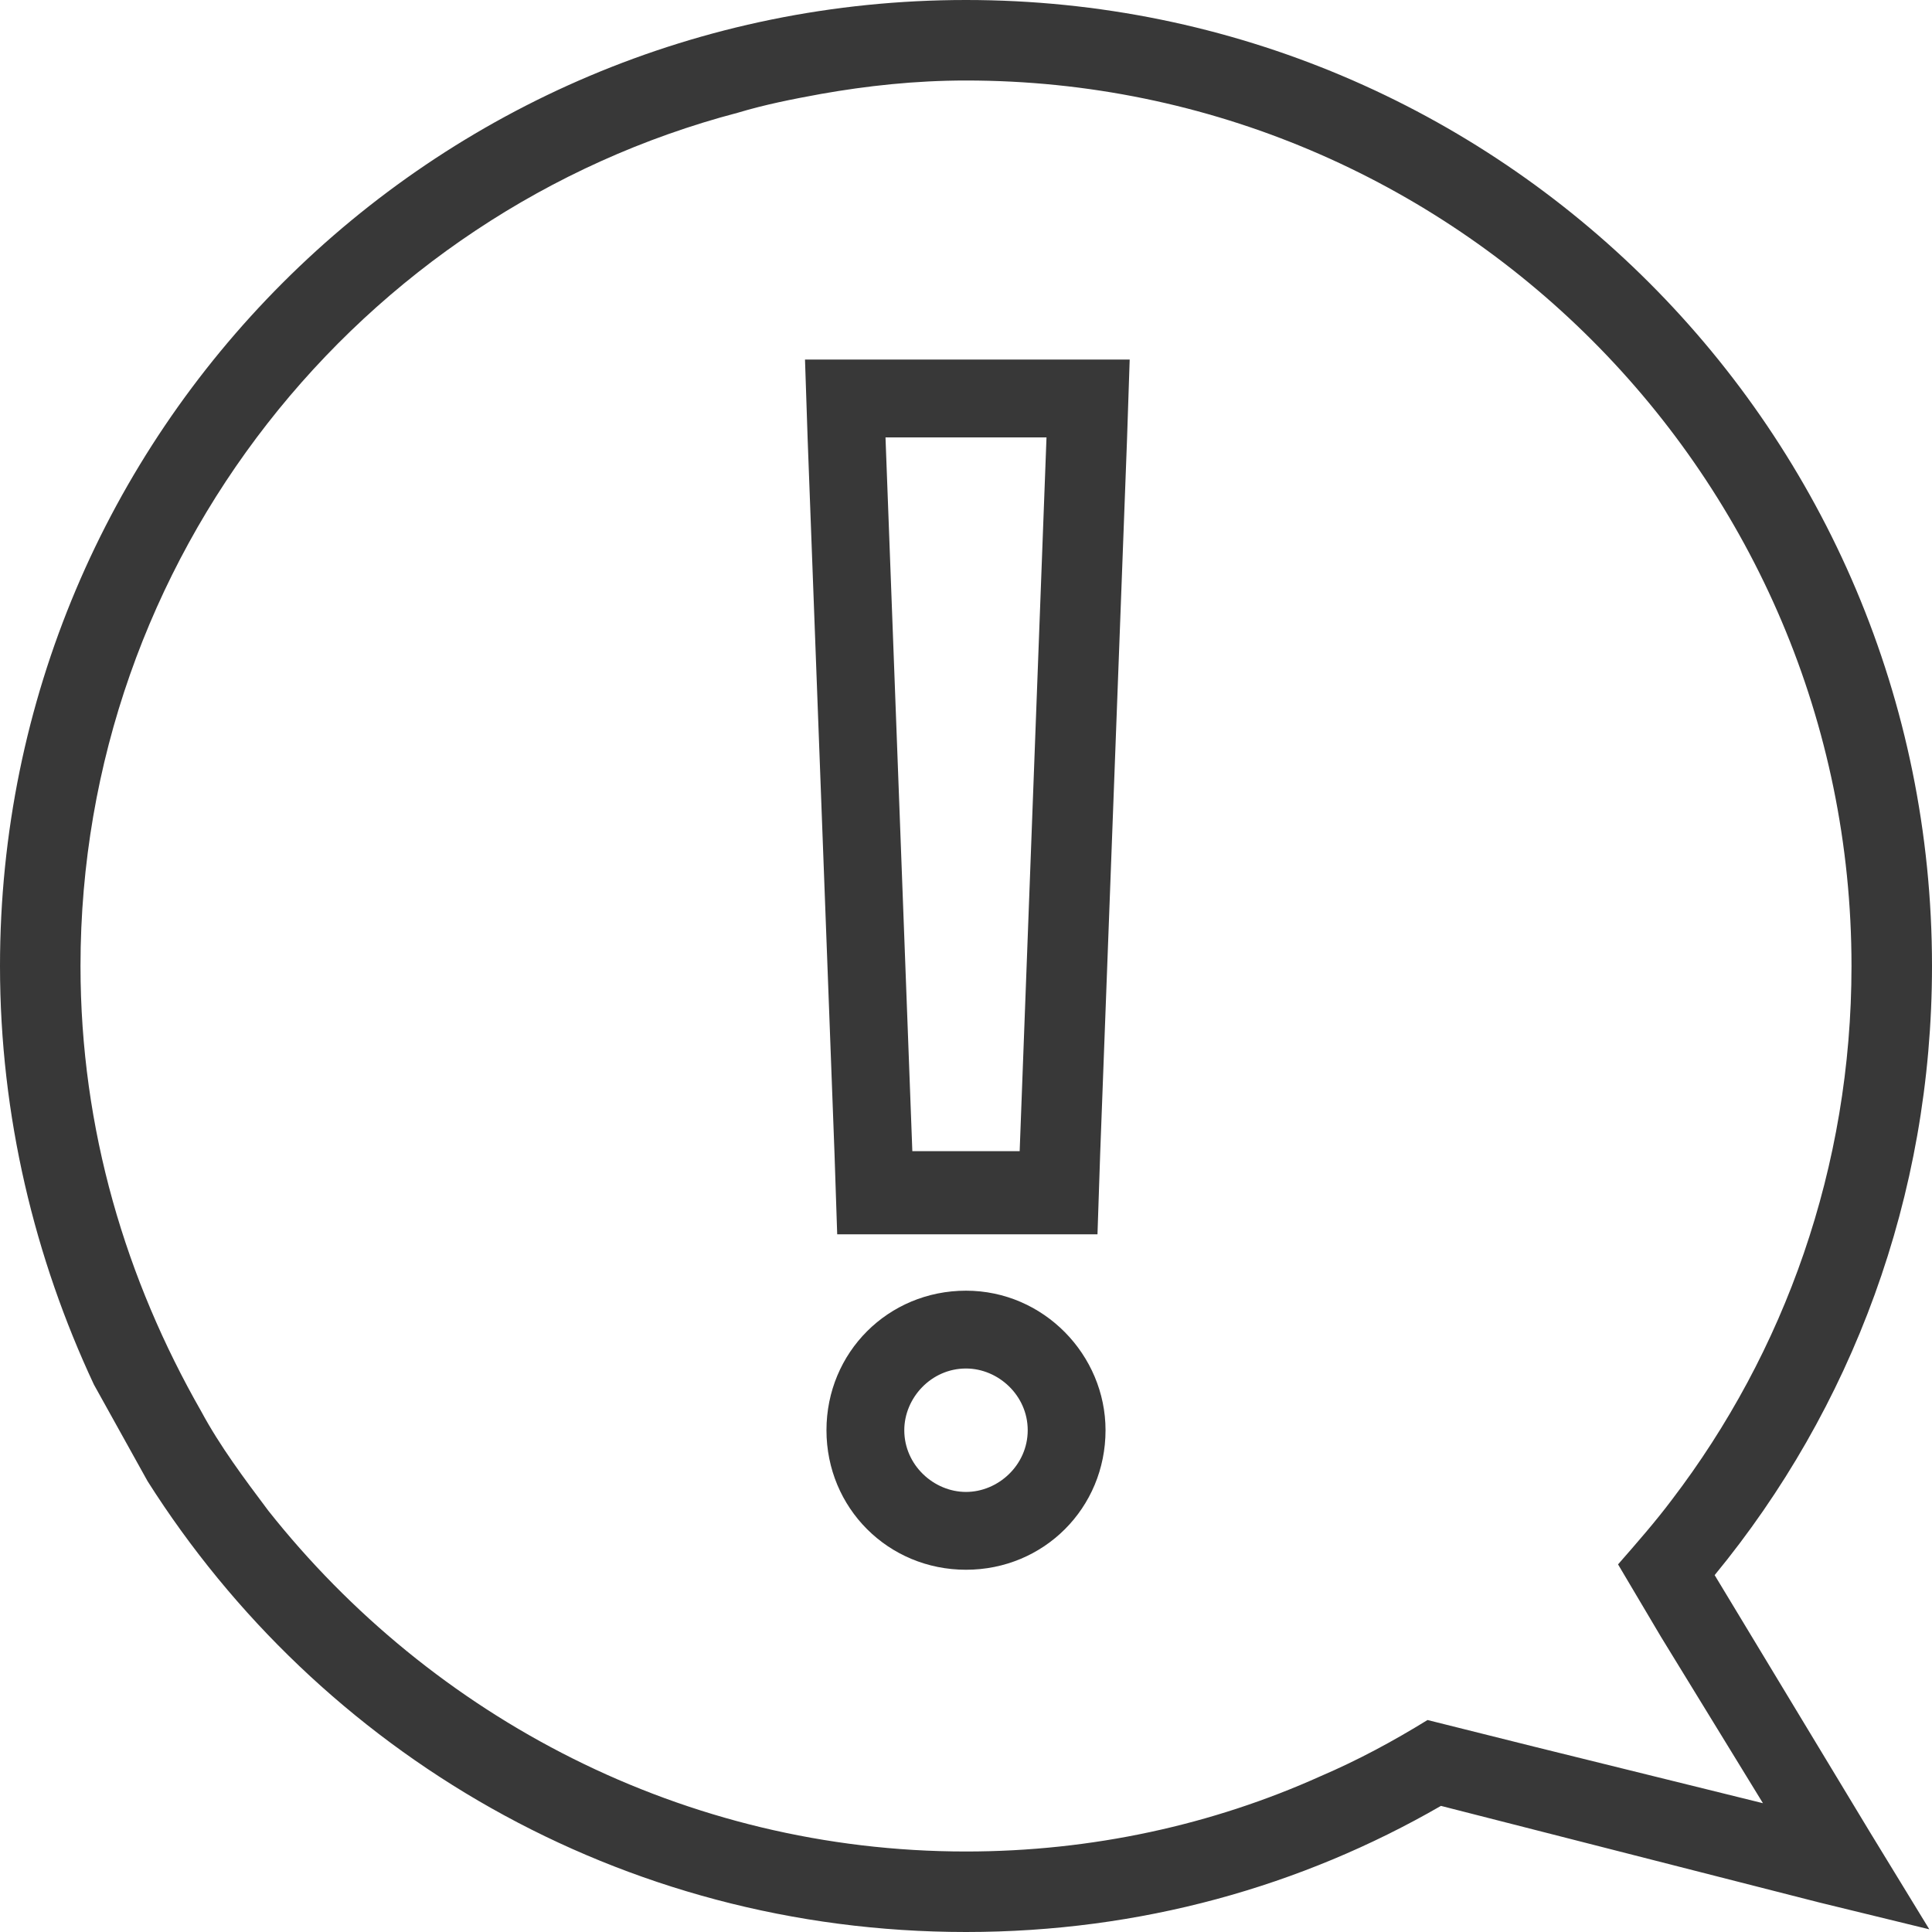
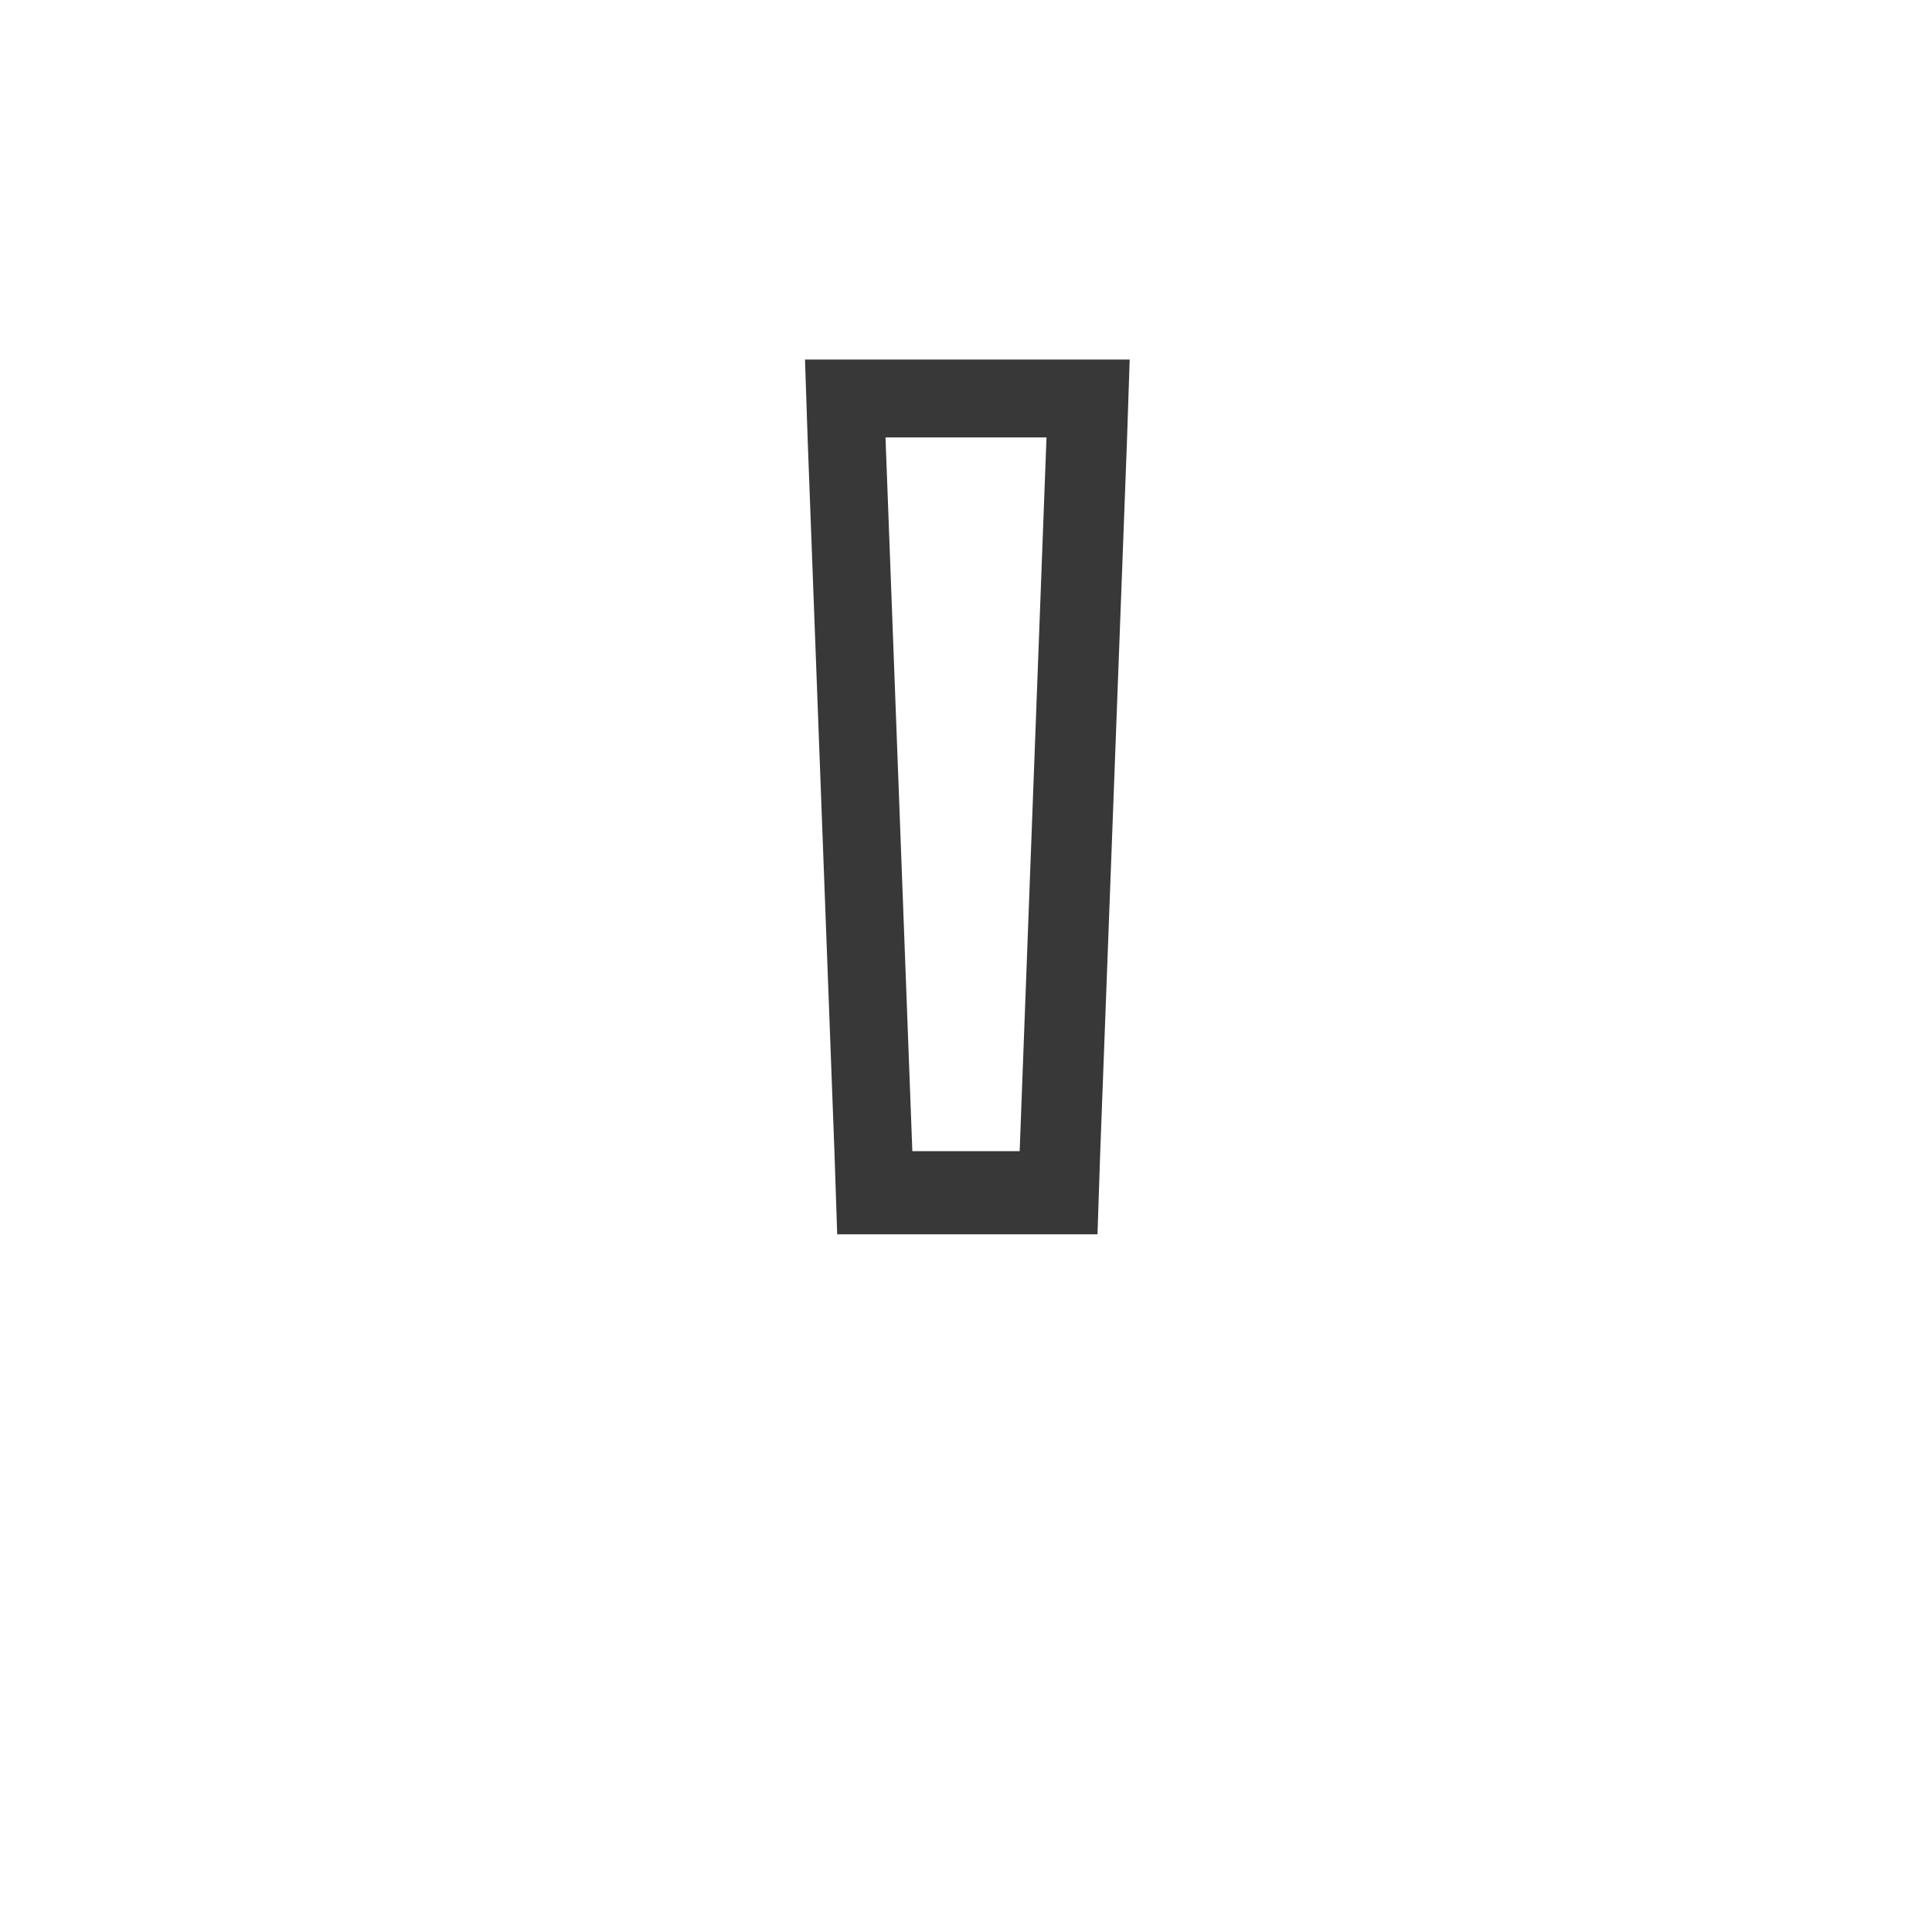
<svg xmlns="http://www.w3.org/2000/svg" version="1.1" id="Layer_1" x="0px" y="0px" viewBox="0 0 72 72" style="enable-background:new 0 0 72 72;" xml:space="preserve">
  <style type="text/css">
	.st0{fill-rule:evenodd;clip-rule:evenodd;fill:#383838;}
</style>
  <g>
-     <path class="st0" d="M63.9,58.7C69,52.5,72,44.6,72,36C72,16.1,55.9,0,36,0S0,16.1,0,36c0,5.6,1.3,10.9,3.5,15.6l2,3.6   C11.9,65.3,23.1,72,36,72c6.5,0,12.5-1.7,17.7-4.7l14.1,3.6l4.1,1l-2.2-3.6L63.9,58.7z M57.2,65.1l-4-1c-1.3,0.8-2.6,1.5-4,2.1   C45.2,68,40.7,69,36,69c-10.5,0-19.9-5-26-12.7c-0.9-1.2-1.8-2.4-2.5-3.7C4.7,47.7,3,42.1,3,36C3,20.8,13.4,7.9,27.5,4.2   c1-0.3,2-0.5,3.1-0.7C32.3,3.2,34.1,3,36,3c18.2,0,33,14.8,33,33c0,7.5-2.5,14.4-6.7,19.9c-0.6,0.8-1.3,1.6-2,2.4l1.6,2.7l3.8,6.2   L57.2,65.1z" />
    <path class="st0" d="M30,13.4l0.1,3l1,26.6l0.1,3h9.7l0.1-3l1-26.6l0.1-3H30z M38,42.9h-4l-1-26.6H39L38,42.9z" />
-     <path class="st0" d="M36,48.1c-2.9,0-5.2,2.3-5.2,5.2c0,2.9,2.3,5.2,5.2,5.2c2.9,0,5.2-2.3,5.2-5.2C41.2,50.5,38.9,48.1,36,48.1z    M36,55.6c-1.2,0-2.3-1-2.3-2.3c0-1.2,1-2.3,2.3-2.3c1.2,0,2.3,1,2.3,2.3C38.3,54.6,37.2,55.6,36,55.6z" />
  </g>
</svg>